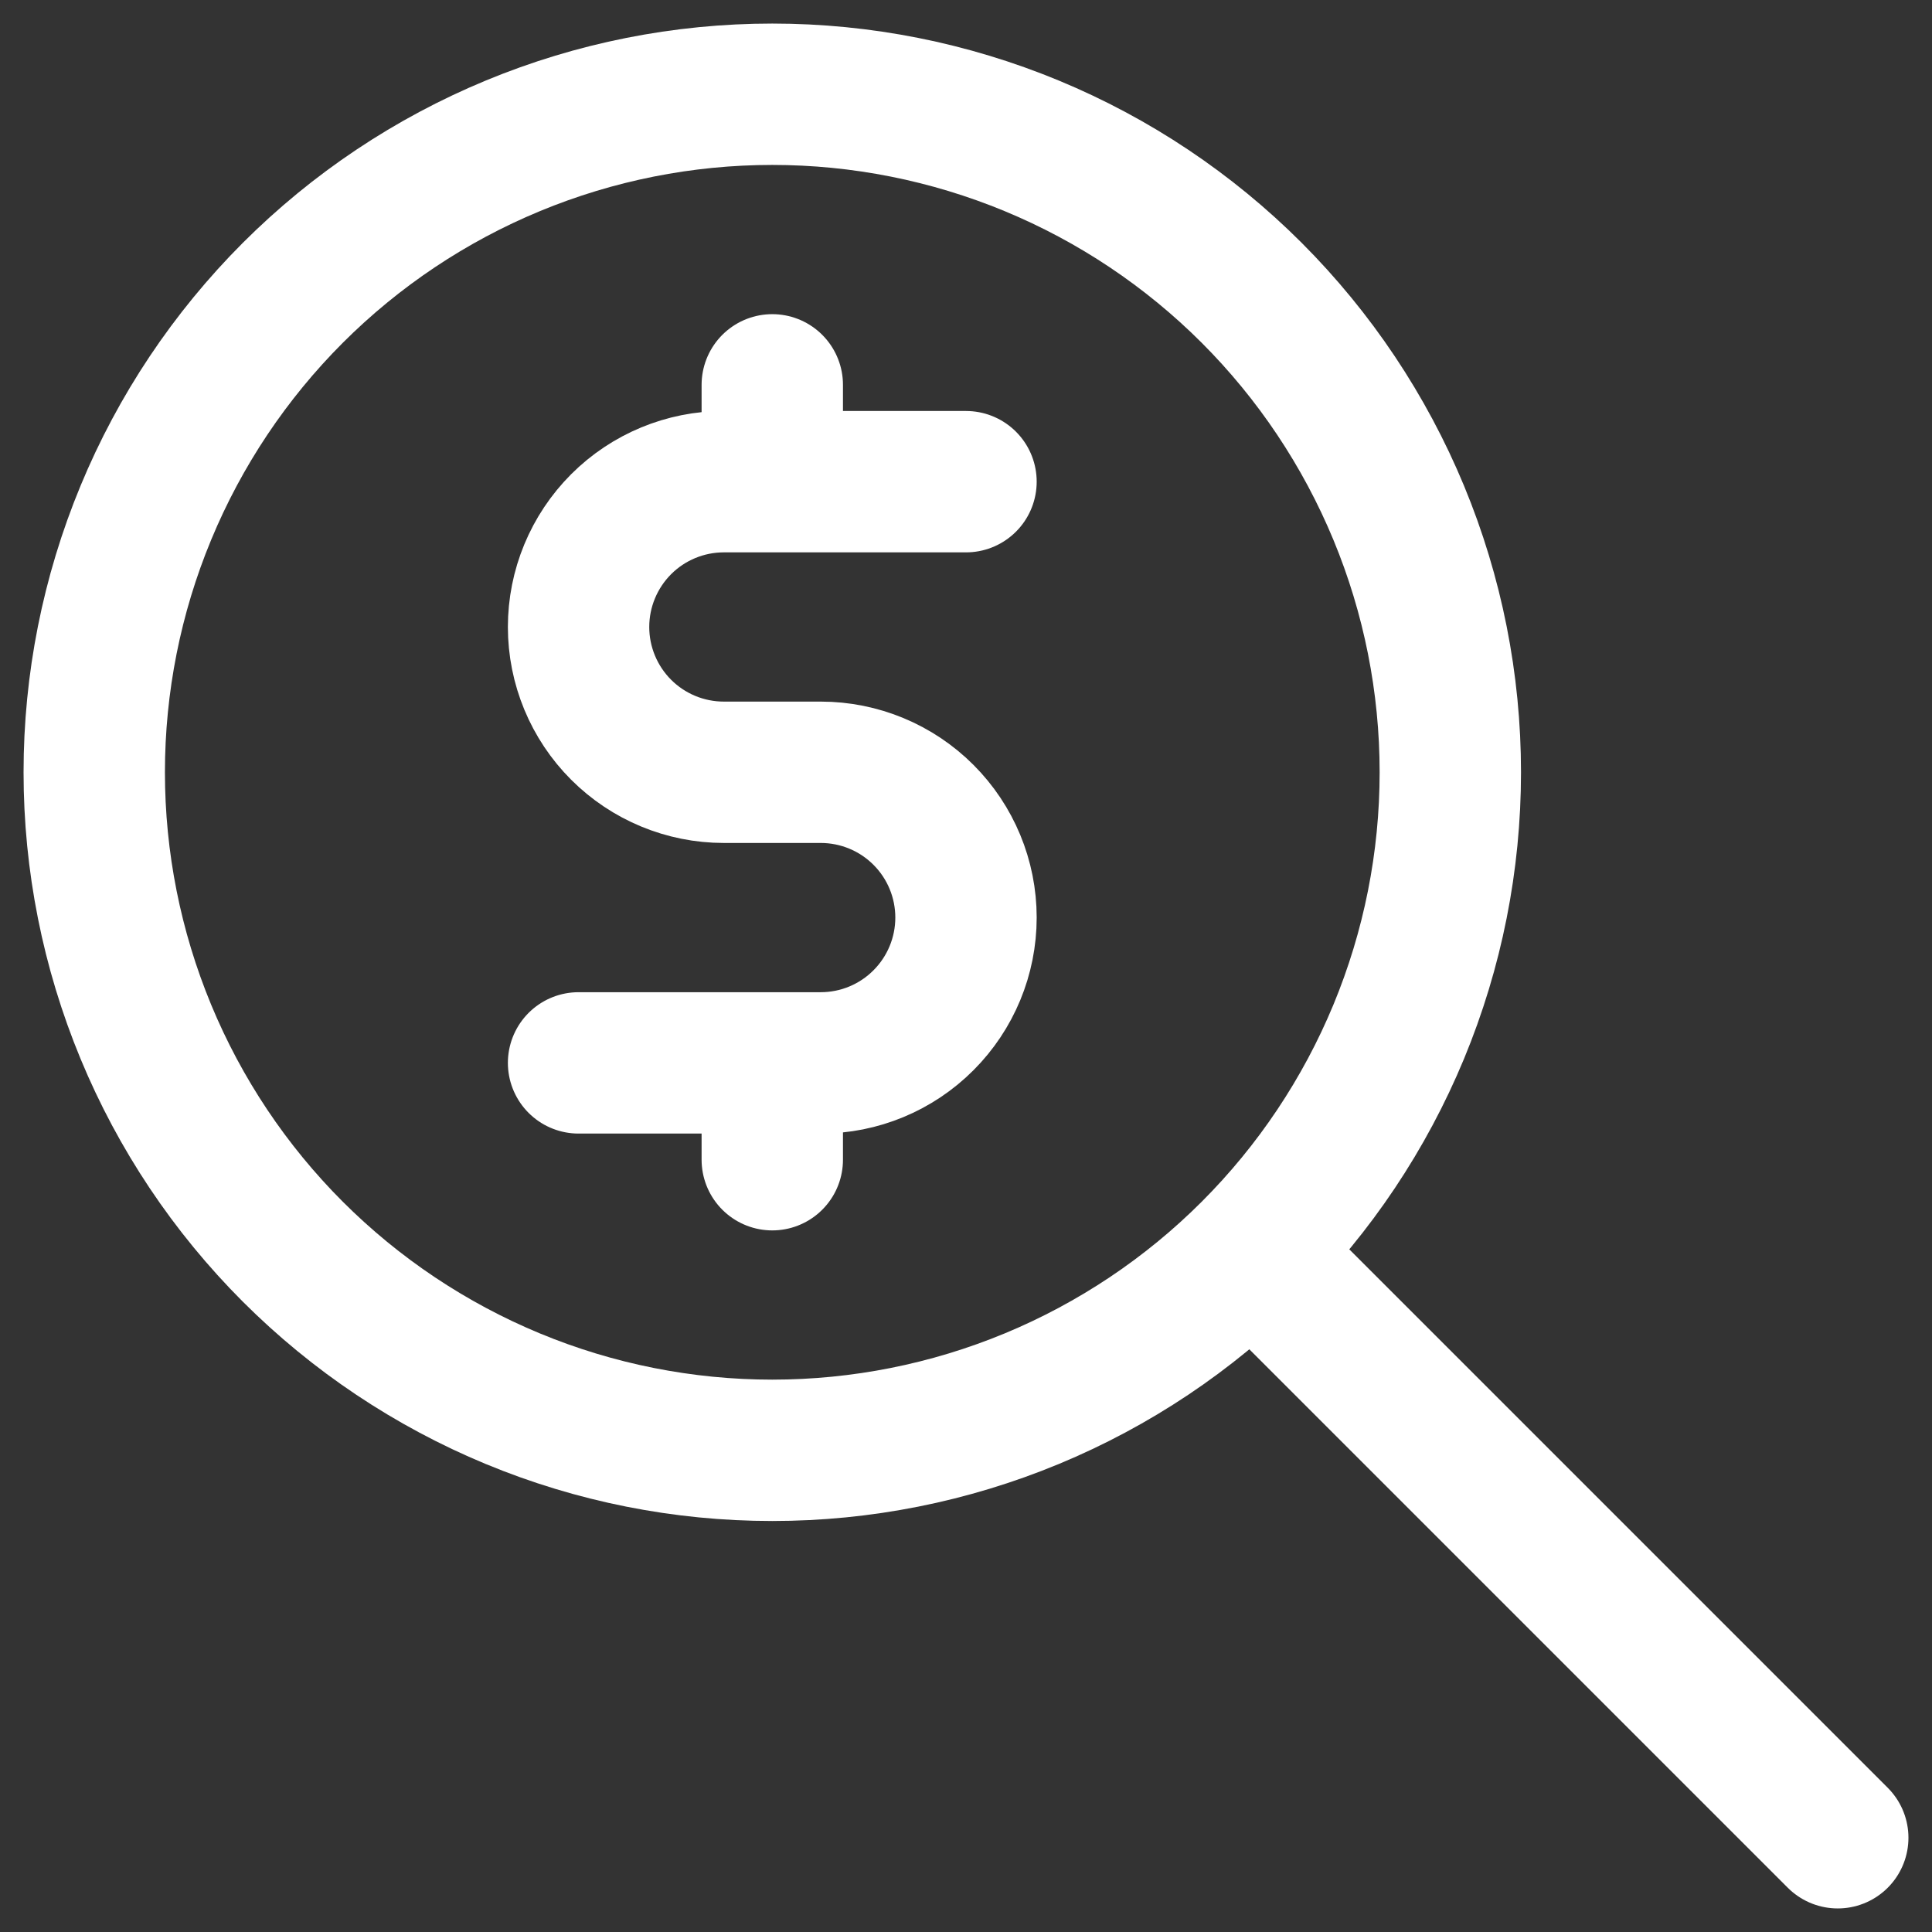
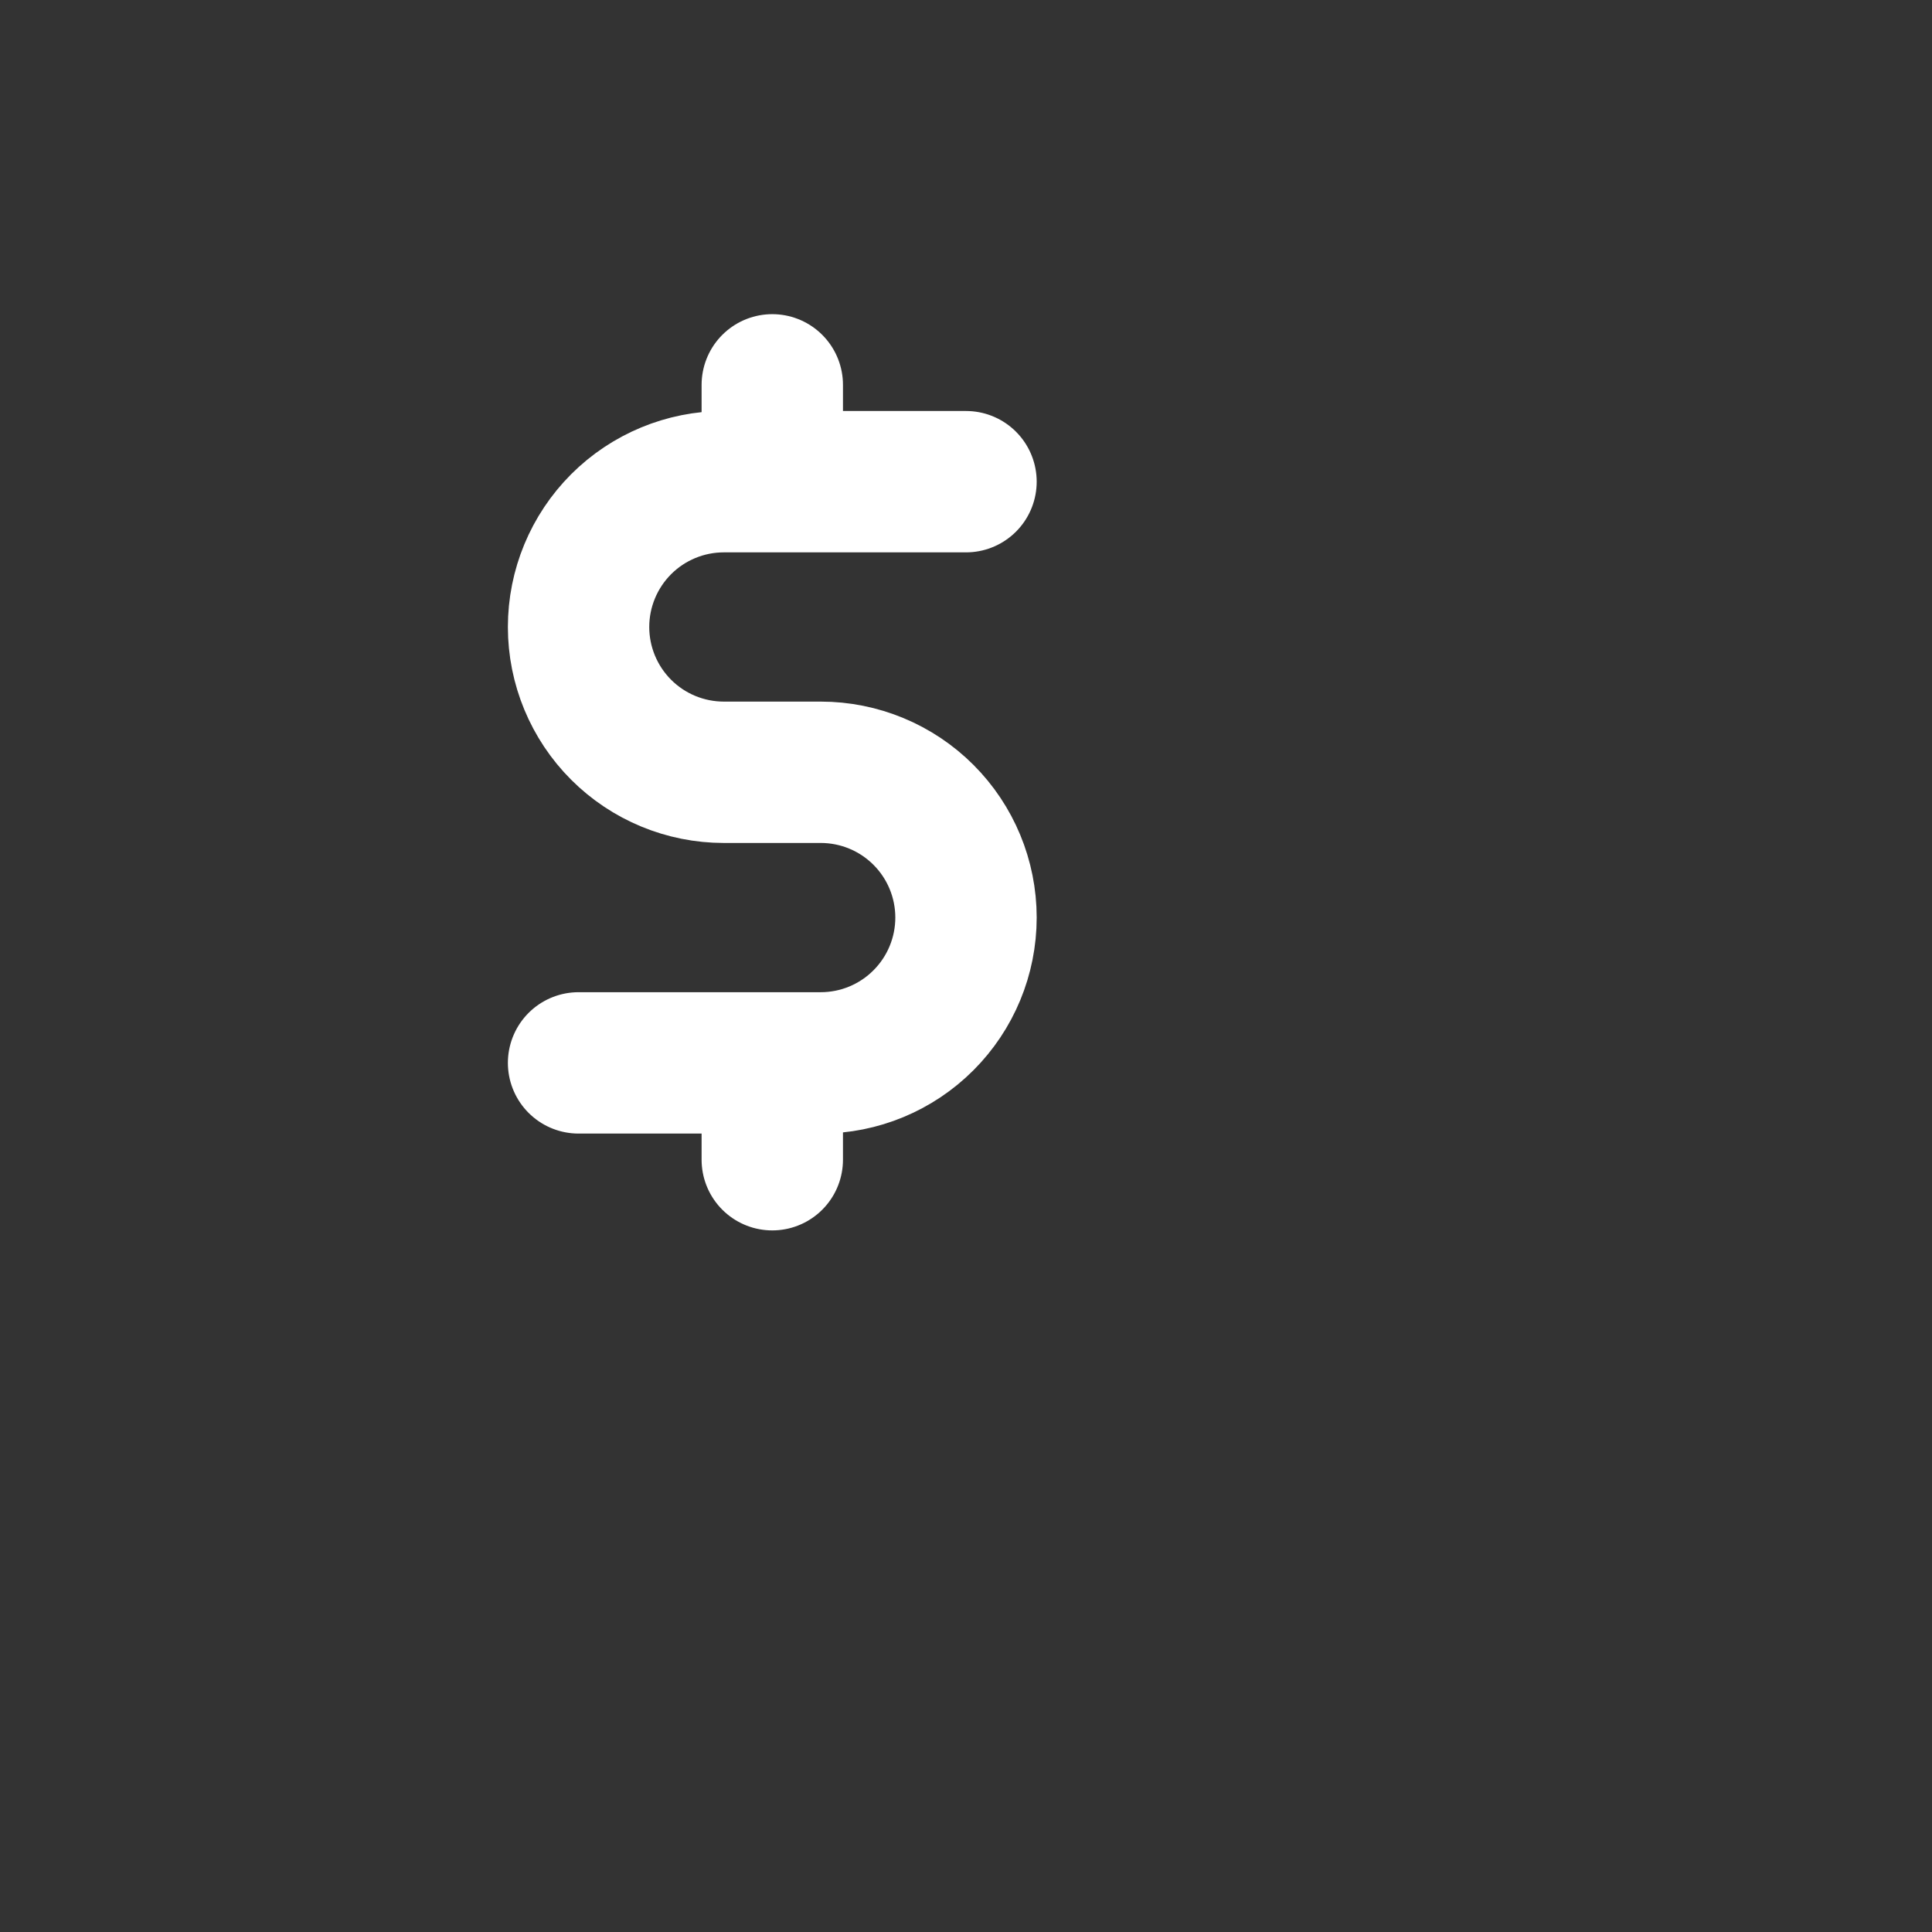
<svg xmlns="http://www.w3.org/2000/svg" width="41" height="41" viewBox="0 0 41 41" fill="none">
  <rect x="0" y="0" width="41" height="41" fill="#333333" stroke="none" />
-   <path d="M39 39L26.667 26.667M2 16.389C2 18.279 2.372 20.149 3.095 21.895C3.818 23.641 4.878 25.227 6.214 26.563C7.551 27.899 9.137 28.959 10.883 29.683C12.628 30.406 14.499 30.778 16.389 30.778C18.279 30.778 20.149 30.406 21.895 29.683C23.641 28.959 25.227 27.899 26.563 26.563C27.899 25.227 28.959 23.641 29.683 21.895C30.406 20.149 30.778 18.279 30.778 16.389C30.778 14.499 30.406 12.628 29.683 10.883C28.959 9.137 27.899 7.551 26.563 6.214C25.227 4.878 23.641 3.818 21.895 3.095C20.149 2.372 18.279 2 16.389 2C14.499 2 12.628 2.372 10.883 3.095C9.137 3.818 7.551 4.878 6.214 6.214C4.878 7.551 3.818 9.137 3.095 10.883C2.372 12.628 2 14.499 2 16.389Z" stroke="white" stroke-width="3" stroke-linecap="round" stroke-linejoin="round" />
  <path d="M20.5 10.222H15.361C14.543 10.222 13.759 10.547 13.181 11.125C12.603 11.704 12.278 12.488 12.278 13.306C12.278 14.123 12.603 14.908 13.181 15.486C13.759 16.064 14.543 16.389 15.361 16.389H17.417C18.235 16.389 19.019 16.714 19.597 17.292C20.175 17.87 20.5 18.654 20.5 19.472C20.5 20.29 20.175 21.074 19.597 21.652C19.019 22.231 18.235 22.556 17.417 22.556H12.278M16.389 22.556V24.611M16.389 8.167V10.222" stroke="white" stroke-width="3" stroke-linecap="round" stroke-linejoin="round" />
</svg>